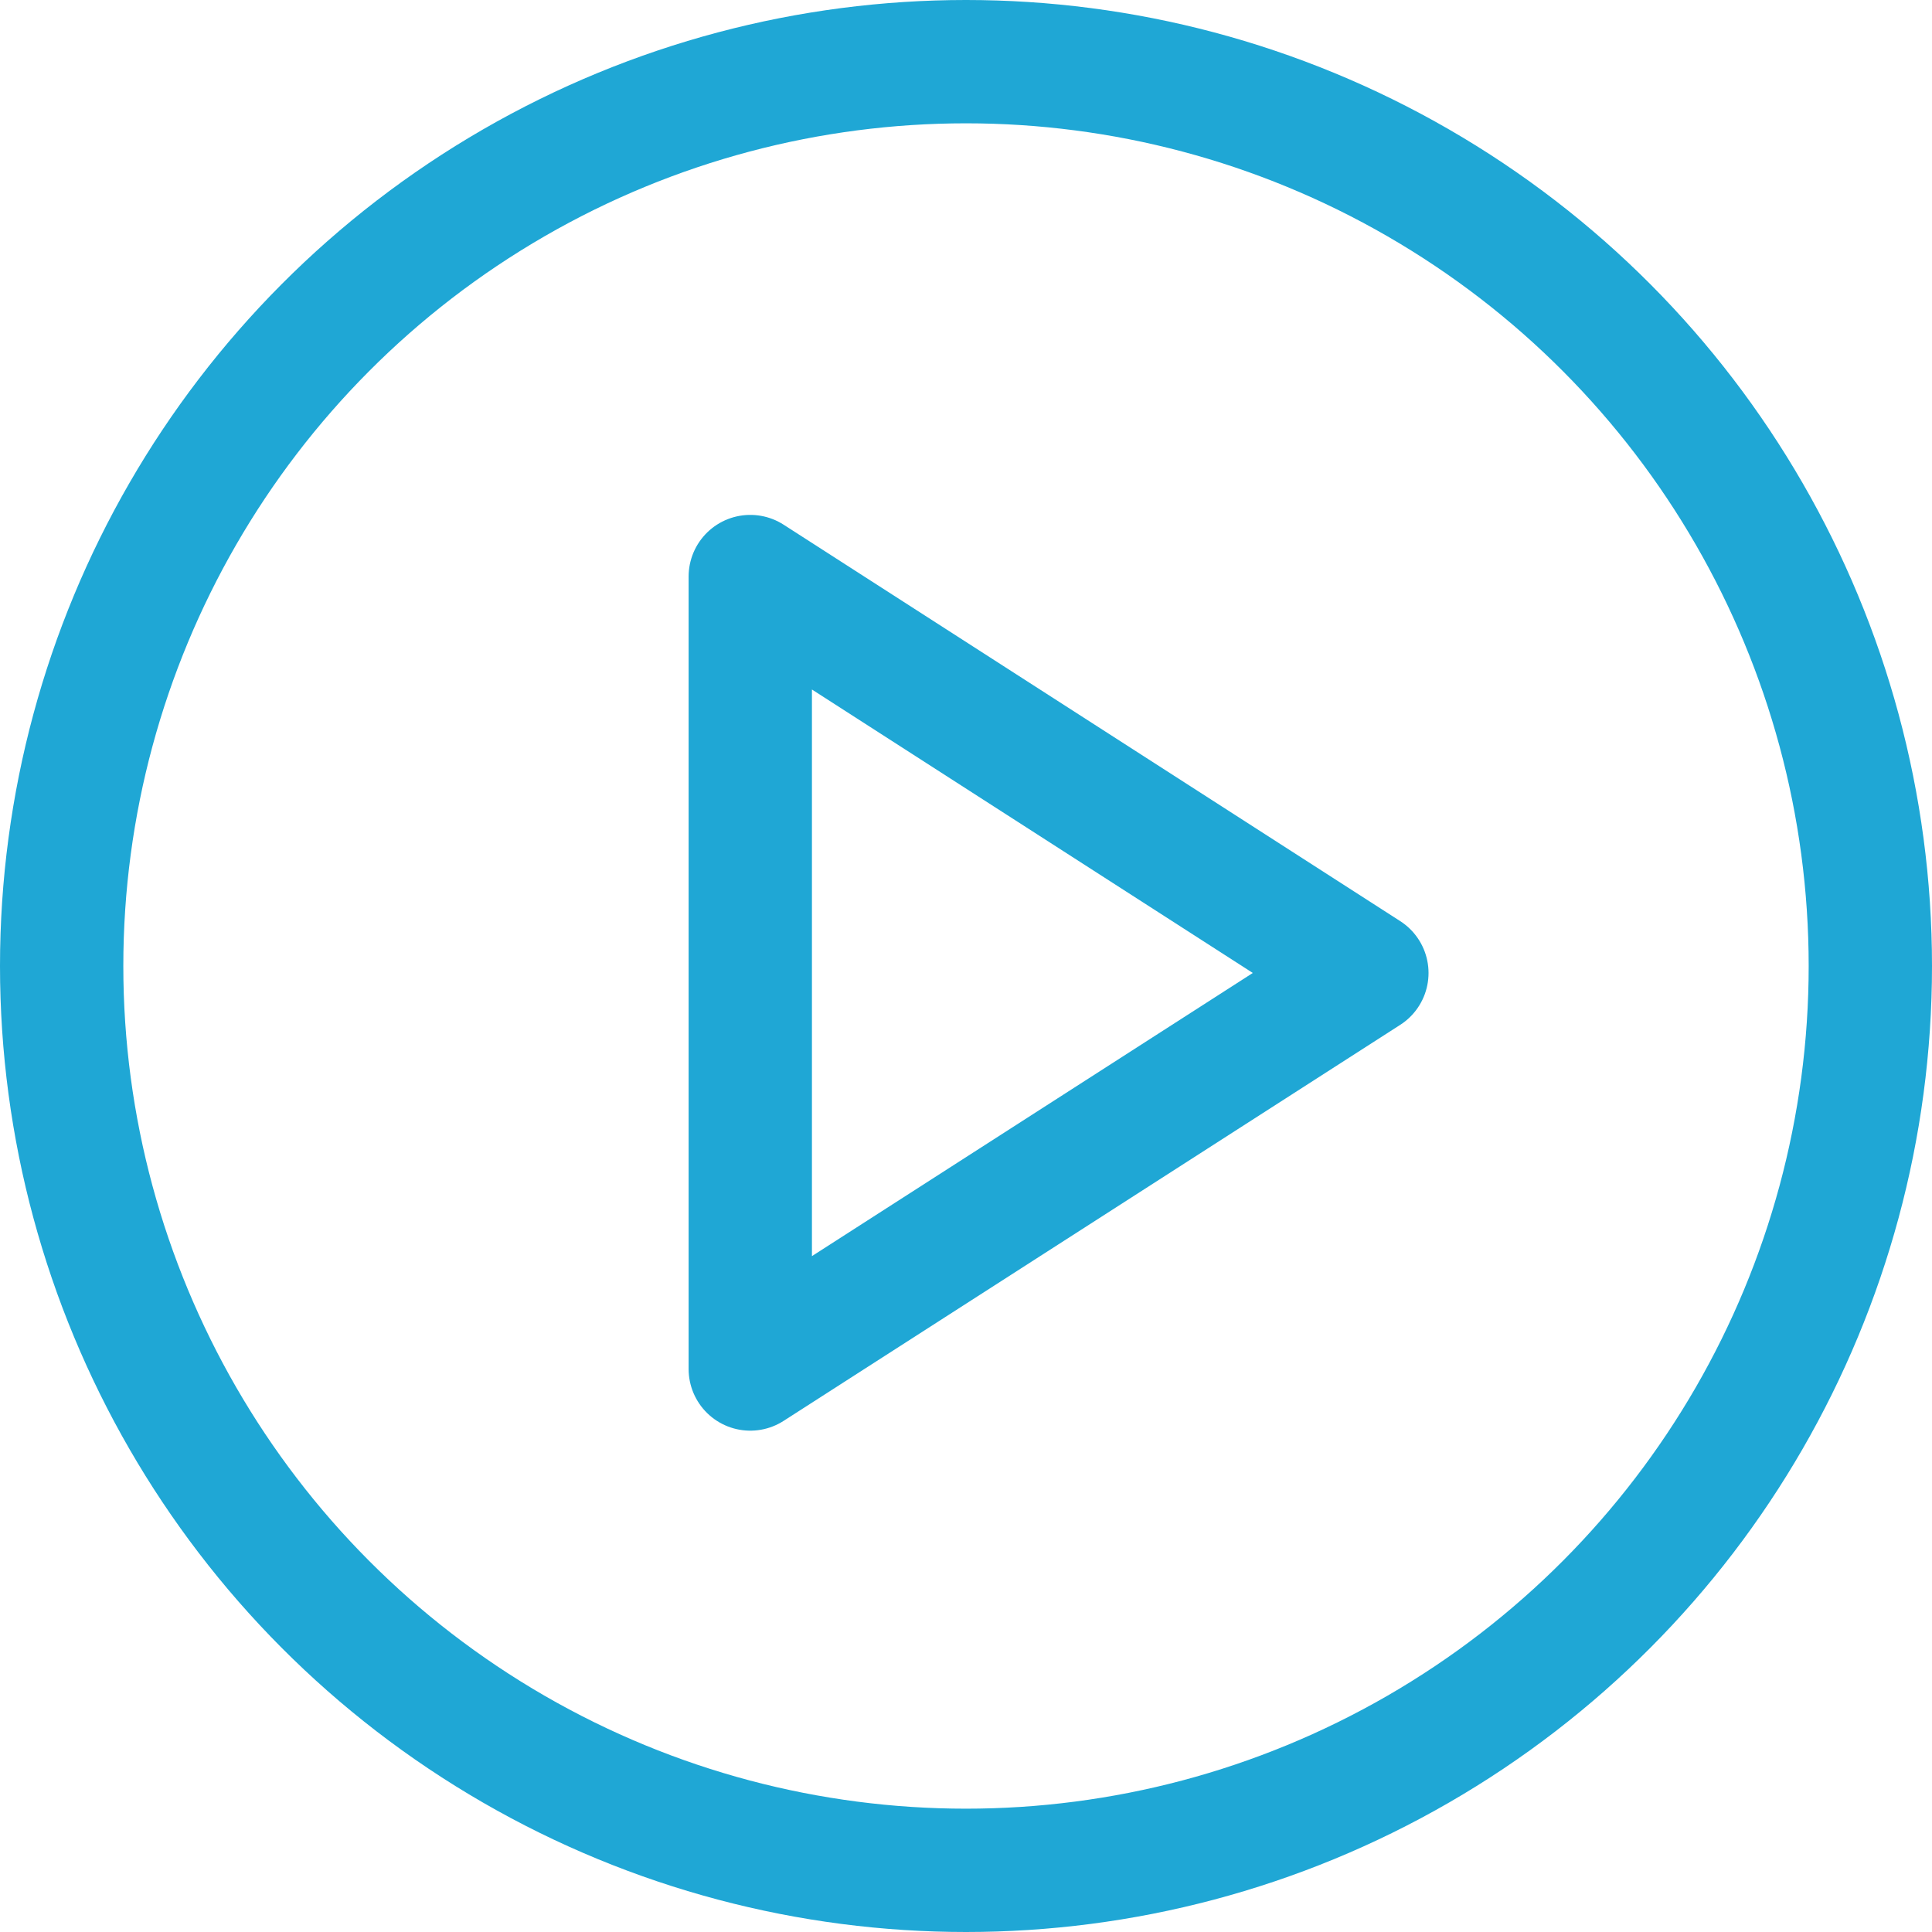
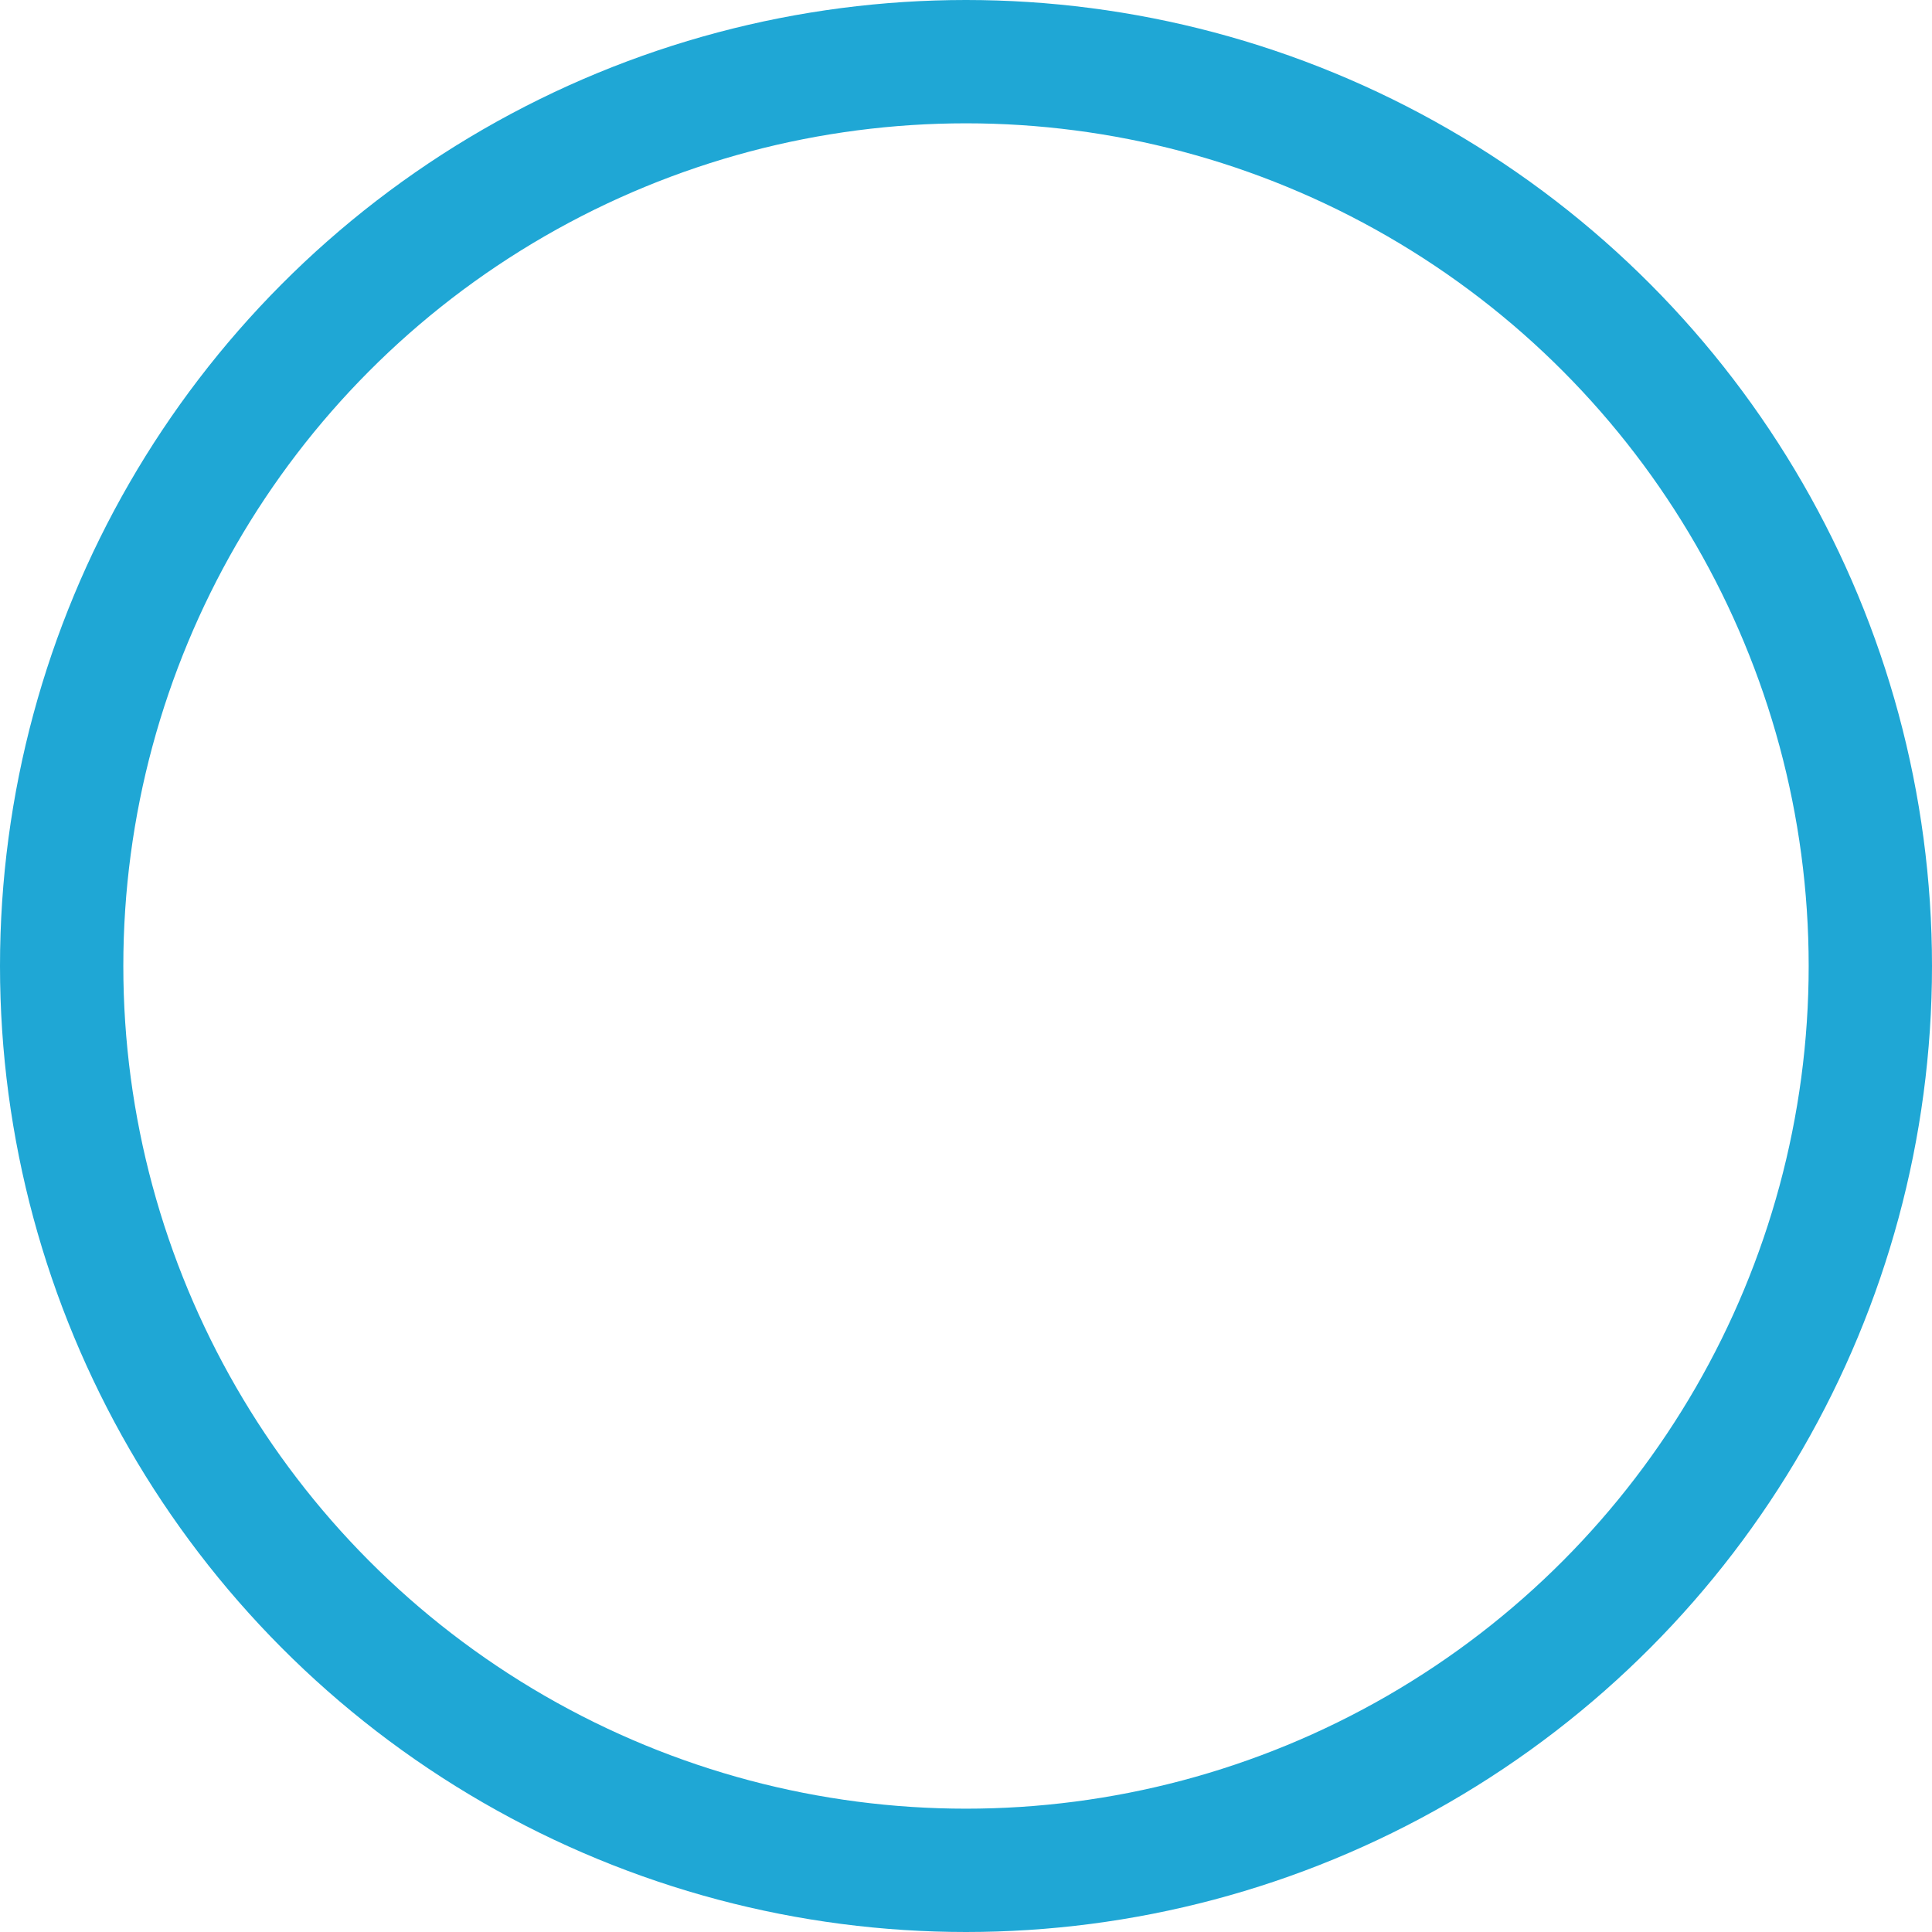
<svg xmlns="http://www.w3.org/2000/svg" height="23" viewBox="0 0 23.5 23.5" width="23">
  <g id="button-play-1" transform="translate(0 0.002)">
    <circle cx="11" cy="11" data-name="Ellipse 83" fill="none" id="Ellipse_83" r="11" stroke="#1fa7d5" stroke-linecap="round" stroke-linejoin="round" stroke-width="1.5" transform="translate(0.75 0.748)" />
-     <path d="M9.415,16.9l7.5-4.817-7.5-4.822Z" data-name="Path 3105" fill="none" id="Path_3105" stroke="#1fa7d5" stroke-linecap="round" stroke-linejoin="round" stroke-width="1.5" transform="translate(-0.289 -0.25)" />
  </g>
</svg>